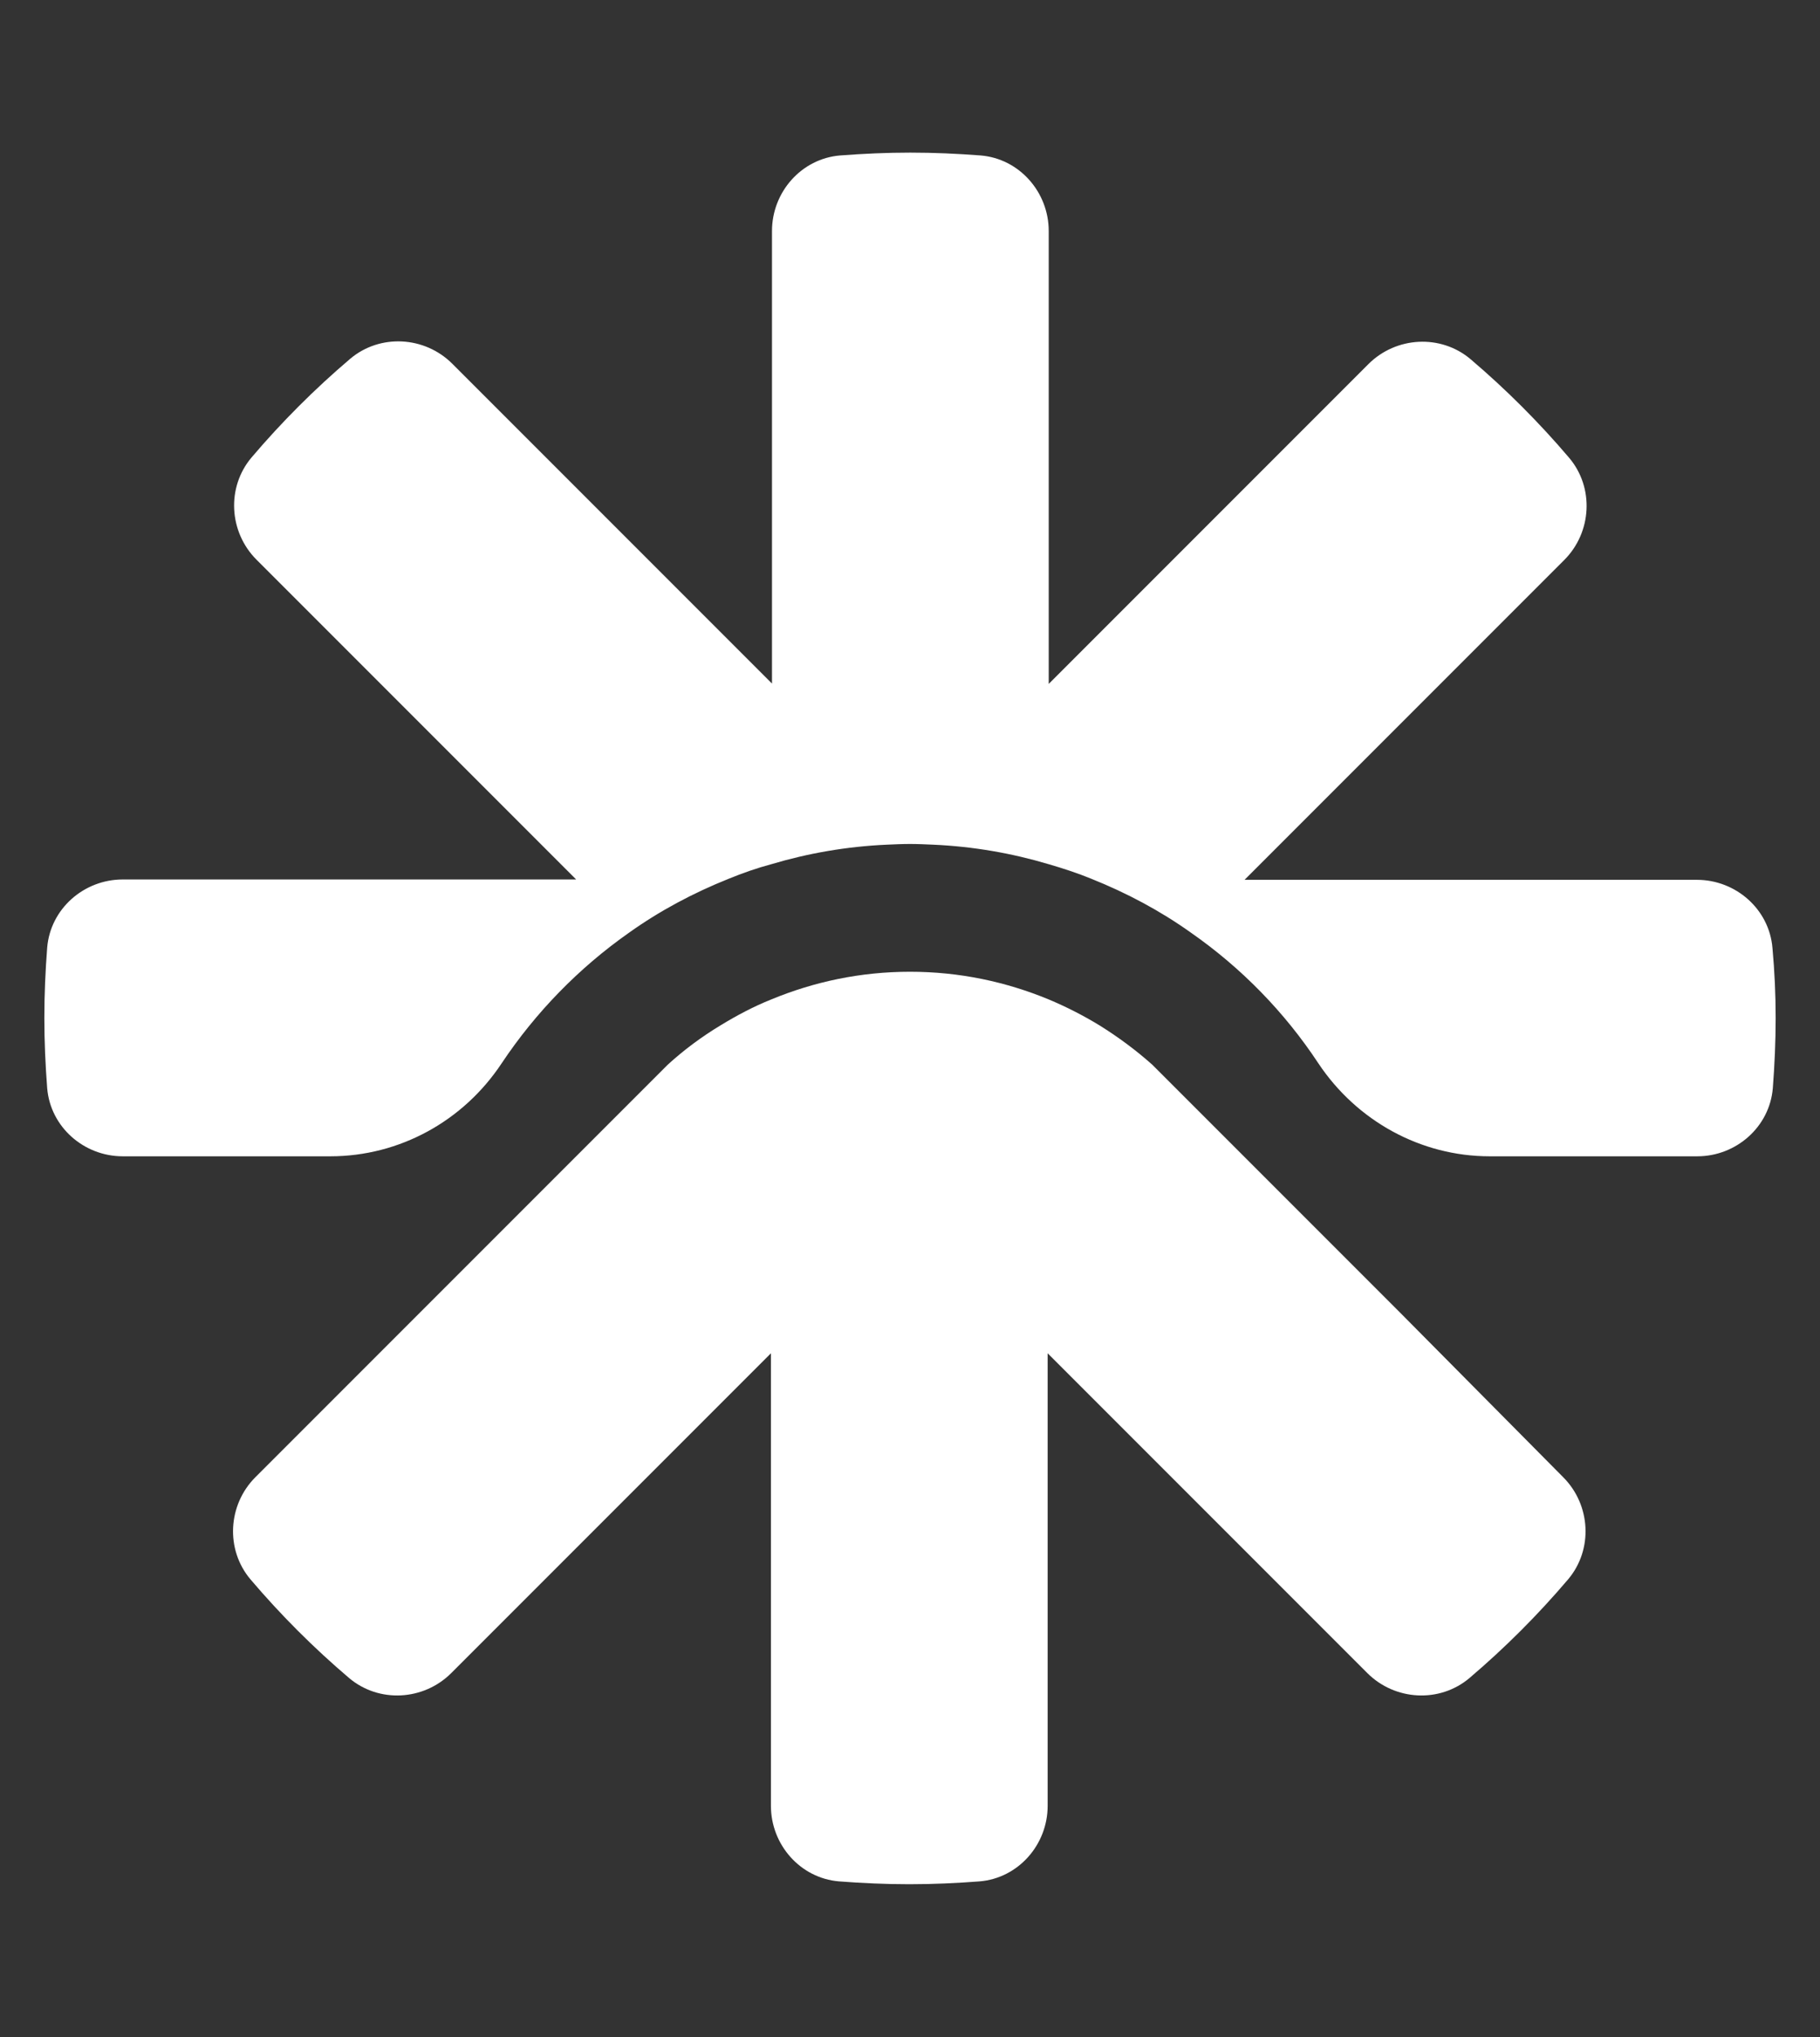
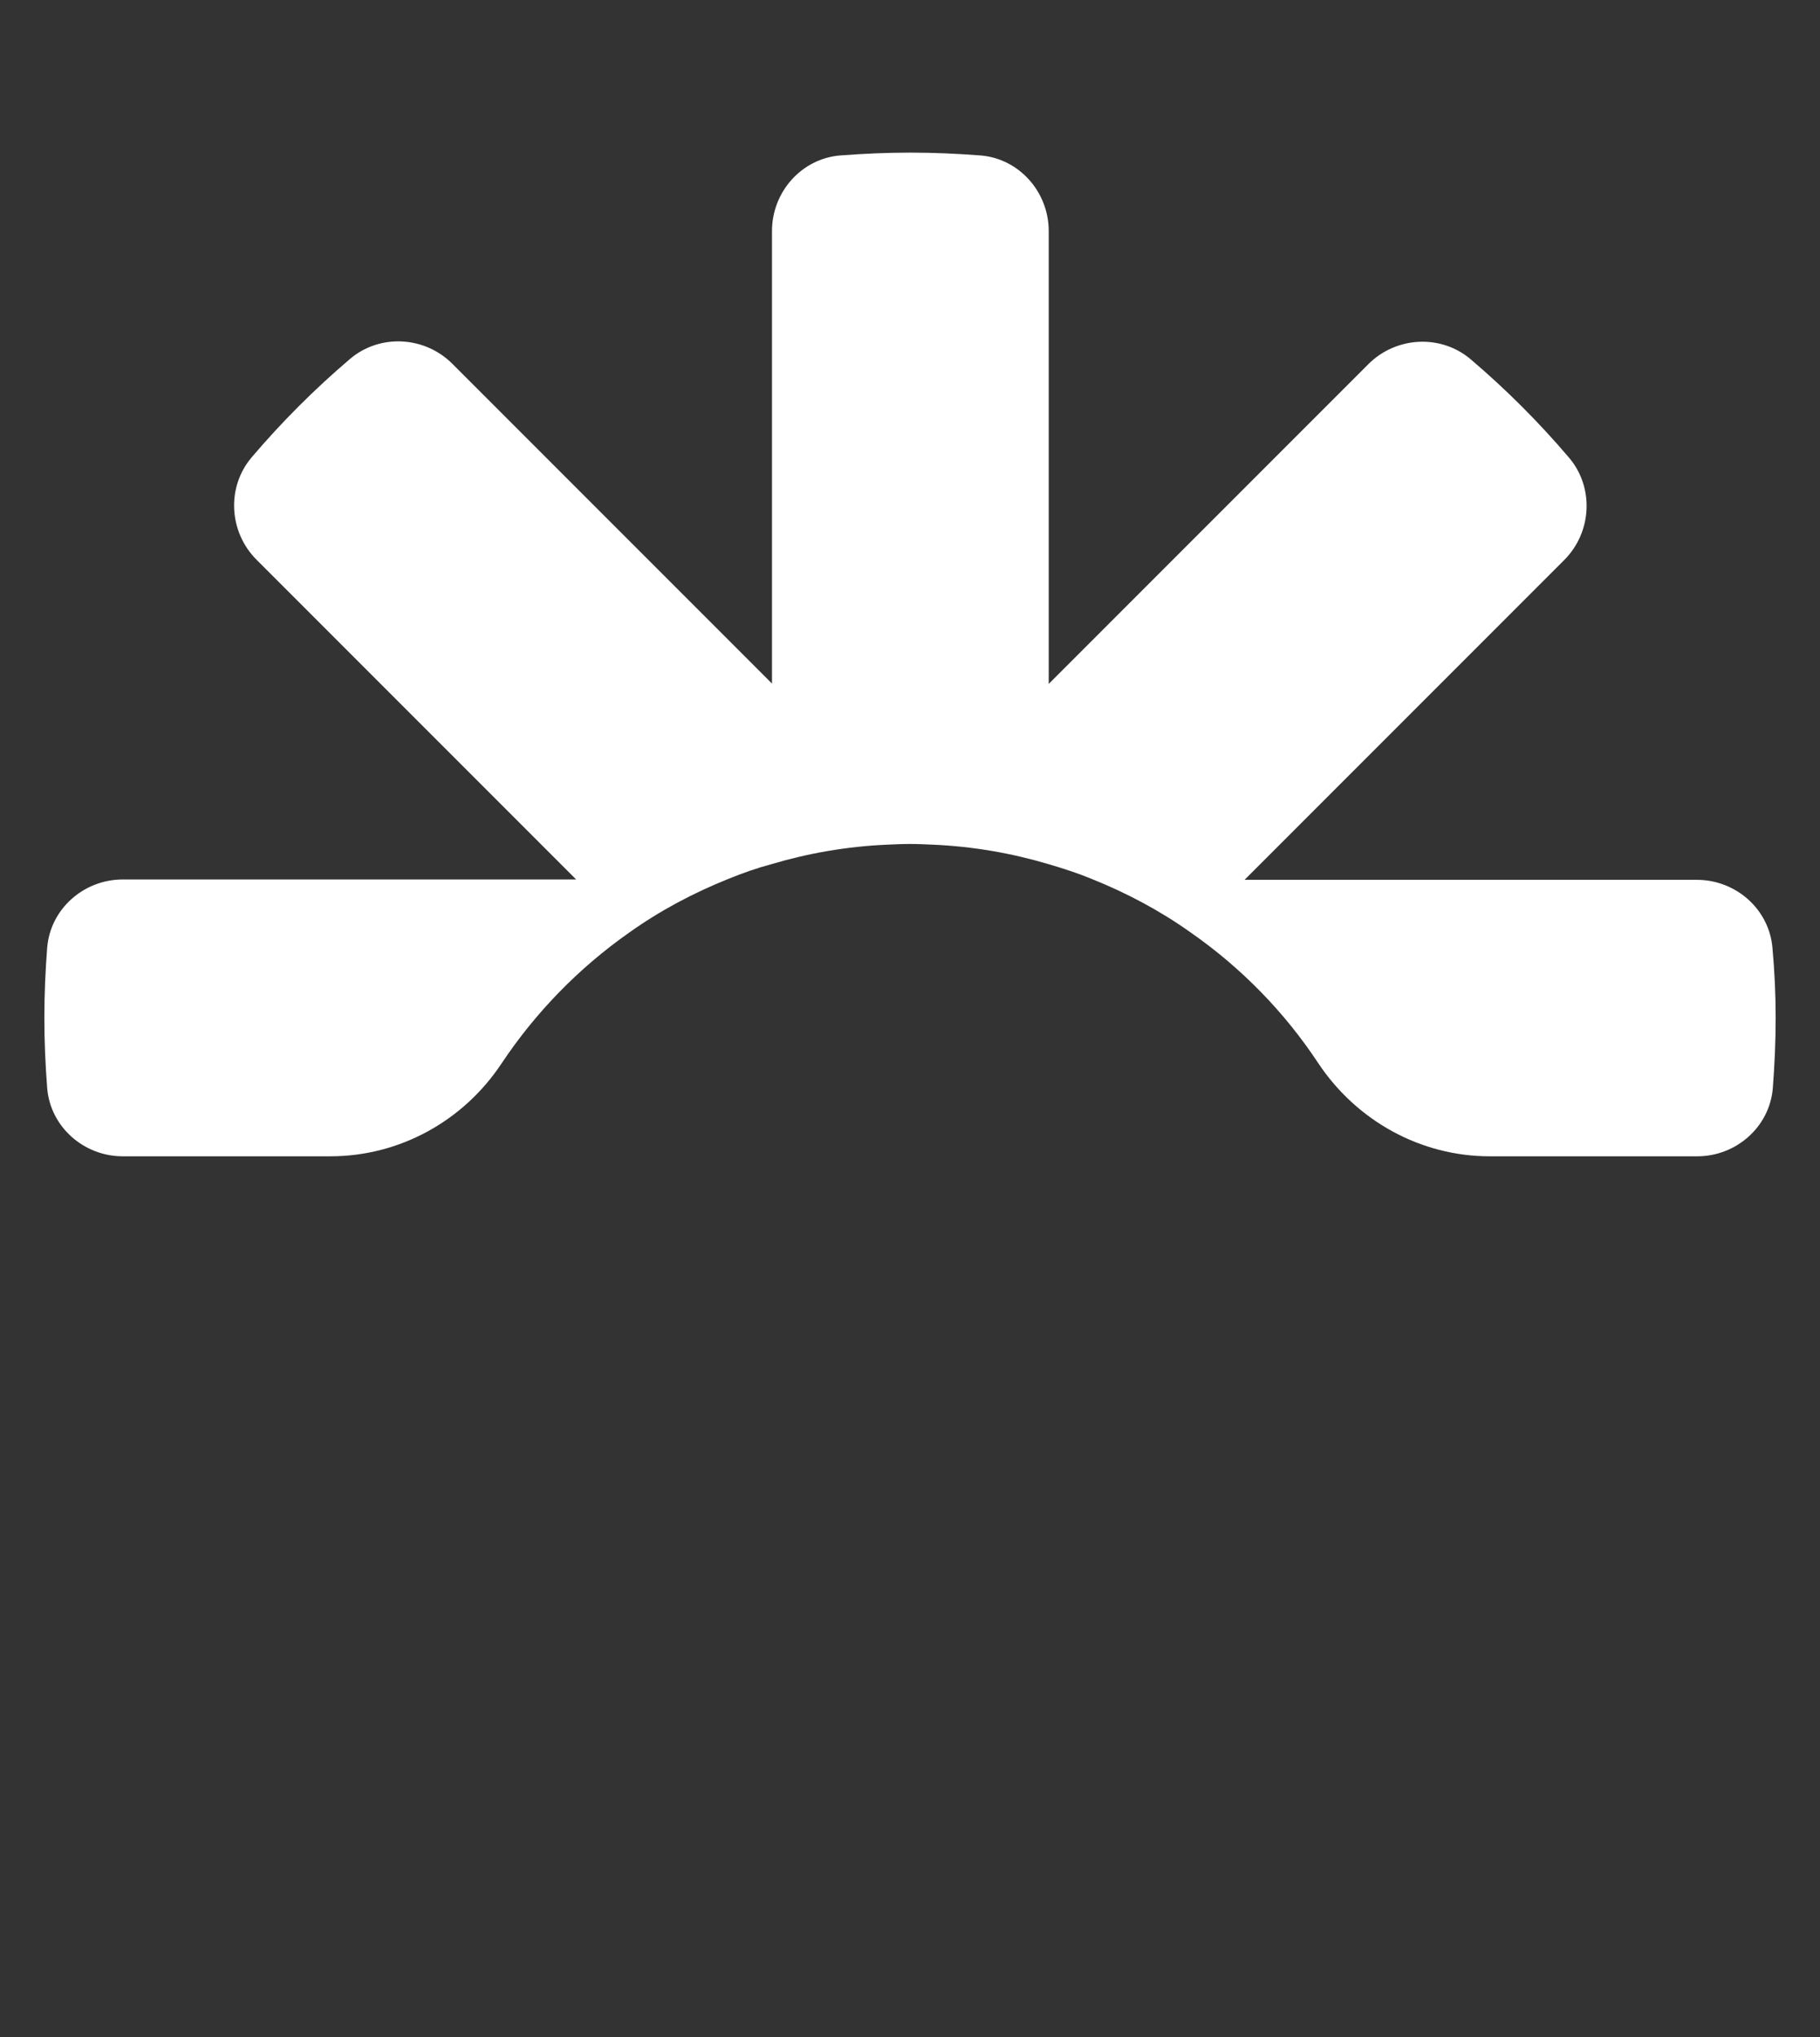
<svg xmlns="http://www.w3.org/2000/svg" version="1.1" id="Layer_1" x="0px" y="0px" viewBox="0 0 513 574" style="enable-background:new 0 0 513 574;" xml:space="preserve">
  <rect x="0" y="0" width="513" height="574" fill="#333333" stroke="none" />
  <style type="text/css">
	.st0{fill:#FFFFFF;}
</style>
  <g>
-     <path class="st0" d="M394.4,369.6l-43.5-43.5L332.8,308l-8-8c-4.6-4.1-9.6-7.8-14.9-11.1c-4.6-2.8-9.3-5.2-14.3-7.3   c-12.1-5-25.2-7.8-39.1-7.8c-13.9,0-27,2.8-39.1,7.8c-5,2-9.7,4.5-14.3,7.3c-5.3,3.2-10.3,6.9-14.9,11.1l-8,8l-18.1,18.1   l-43.5,43.5L72,416.2c-7.8,7.8-8.5,20.4-1.4,28.8c8.5,10,17.8,19.3,27.8,27.8c8.4,7.1,21,6.4,28.8-1.4l16.1-16.1l25.7-25.7   l48.3-48.3v127.5c0,11,8.3,20.4,19.2,21.3c6.5,0.5,13.1,0.8,19.8,0.8c6.7,0,13.3-0.3,19.8-0.8c10.9-0.9,19.2-10.3,19.2-21.3V381.3   l48.3,48.3l25.7,25.7l16.1,16.1c7.8,7.8,20.4,8.5,28.8,1.4c10-8.5,19.3-17.8,27.8-27.8c7.1-8.4,6.4-21-1.4-28.8L394.4,369.6z" />
    <path class="st0" d="M499.6,267.1c-0.9-10.9-10.3-19.2-21.3-19.2H350.8l90.1-90.1c7.8-7.8,8.5-20.4,1.4-28.8   c-8.5-10-17.8-19.3-27.8-27.8c-8.4-7.1-21-6.4-28.8,1.4l-90.1,90.1V65.1c0-11-8.3-20.4-19.2-21.3c-6.5-0.5-13.1-0.8-19.8-0.8   c-6.7,0-13.3,0.3-19.8,0.8c-10.9,0.9-19.2,10.3-19.2,21.3v127.5l-90.1-90.1c-7.8-7.8-20.4-8.5-28.8-1.4   c-10,8.5-19.3,17.8-27.8,27.8c-7.1,8.4-6.4,21,1.4,28.8l90.1,90.1H34.6c-11,0-20.4,8.3-21.3,19.2c-0.5,6.5-0.8,13.1-0.8,19.8   s0.3,13.3,0.8,19.8c0.9,10.9,10.3,19.2,21.3,19.2h58.5c19.5,0,37.5-9.9,48.3-26.2c9.6-14.4,21.8-26.9,35.9-36.8   c8.7-6.2,18.1-11.2,28.1-15.2c3.9-1.6,7.9-3,12-4.1c10.4-3.1,21.3-5,32.5-5.5c2.2-0.1,4.4-0.2,6.6-0.2c2.2,0,4.4,0.1,6.6,0.2   c11.2,0.5,22.1,2.4,32.5,5.5c4.1,1.2,8.1,2.5,12,4.1c10,4,19.4,9,28.1,15.2c14.2,9.9,26.4,22.4,35.9,36.8   c10.8,16.2,28.8,26.2,48.3,26.2h58.5c11,0,20.4-8.3,21.3-19.2c0.5-6.5,0.8-13.1,0.8-19.8S500.2,273.7,499.6,267.1z" />
  </g>
</svg>